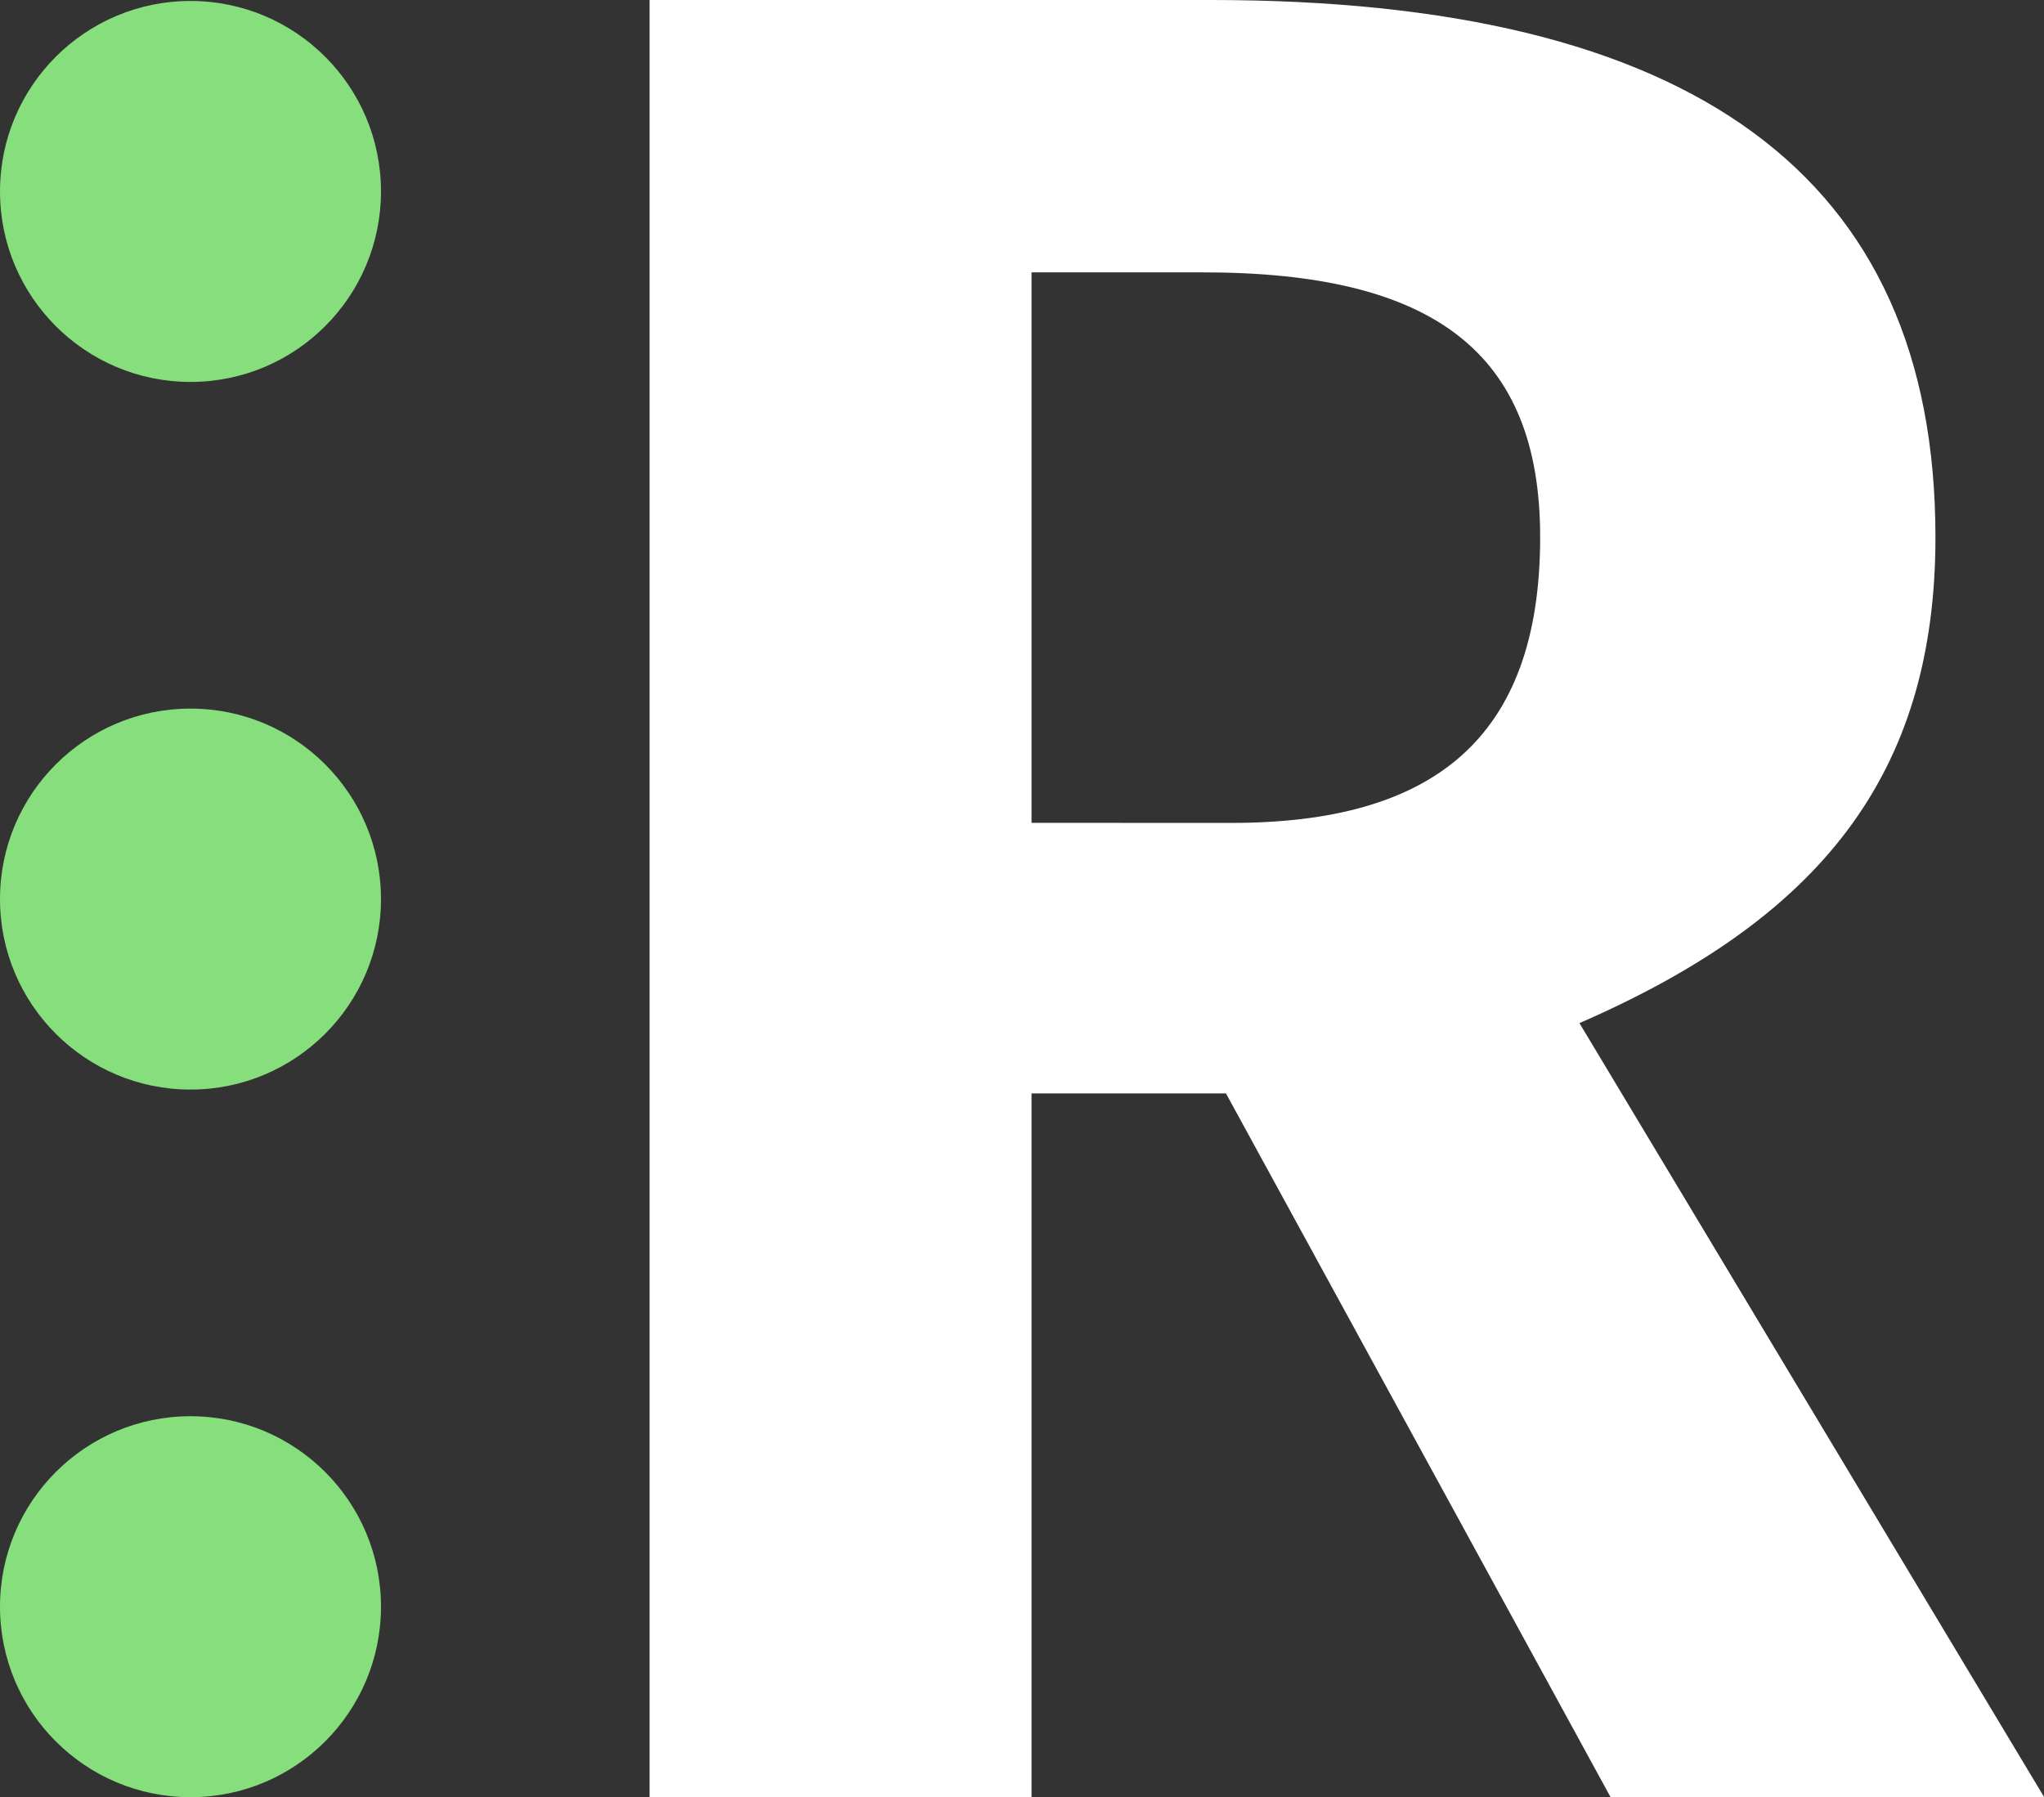
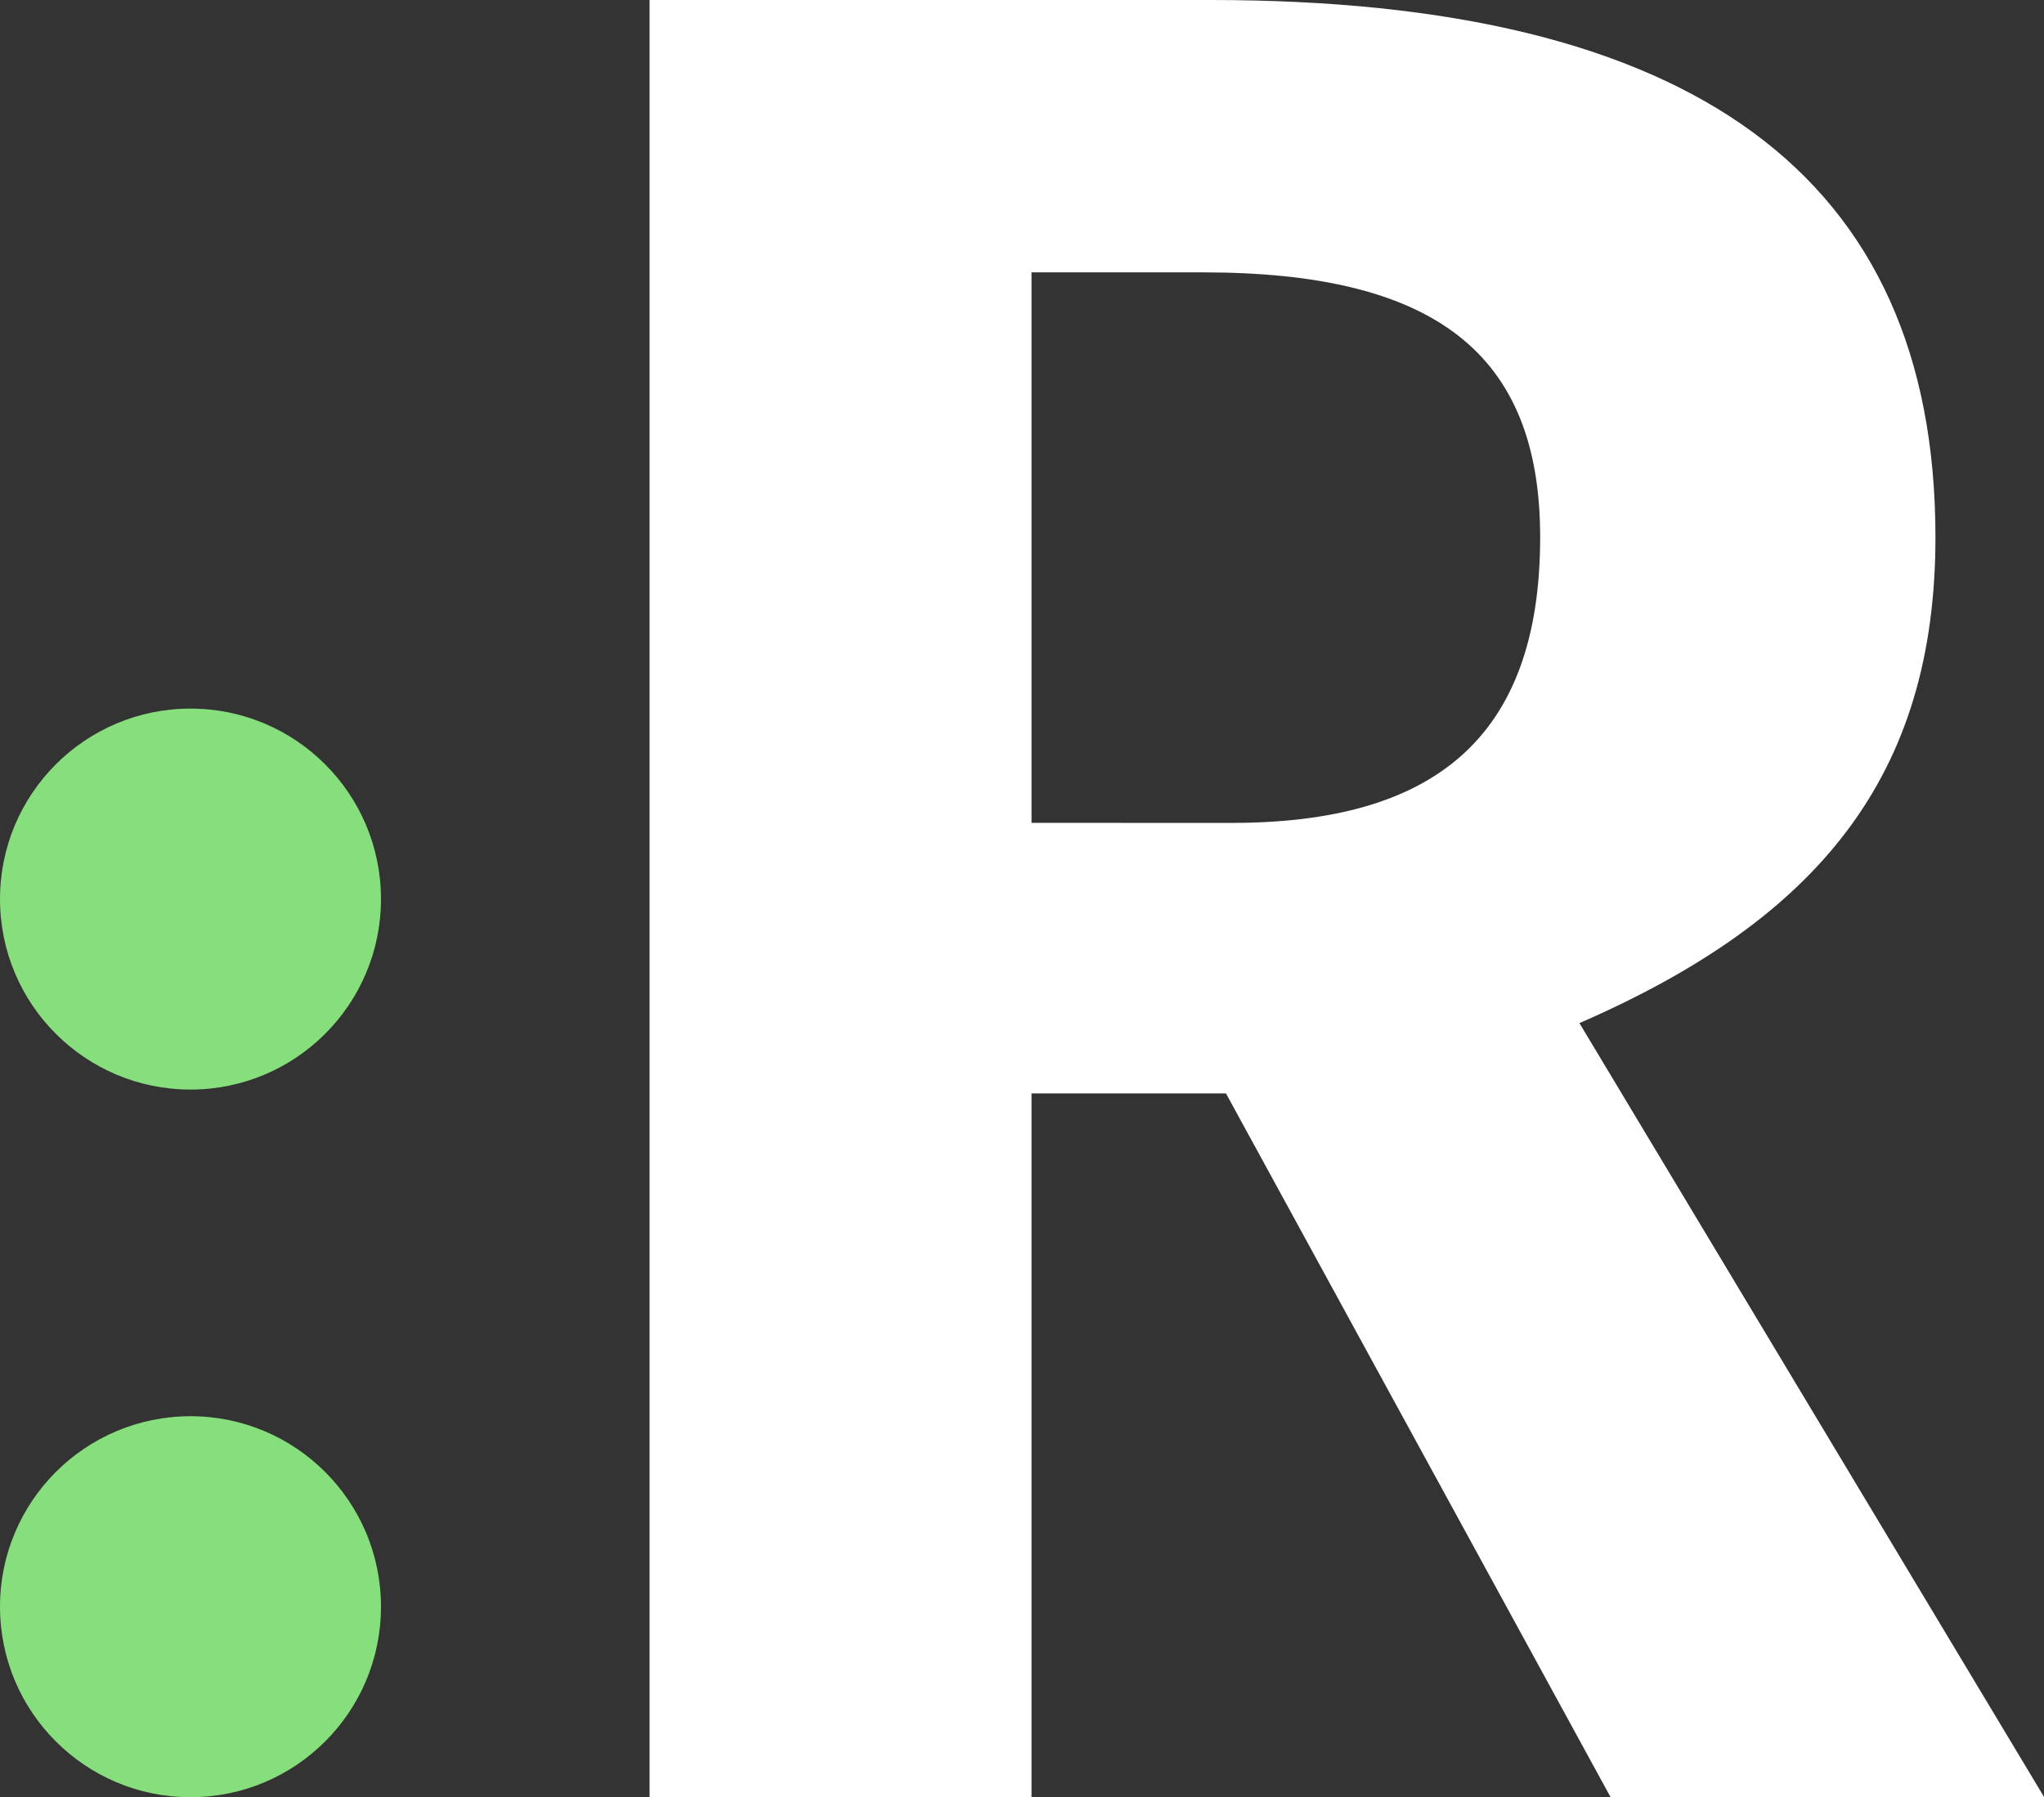
<svg xmlns="http://www.w3.org/2000/svg" width="36.171" height="31.806" viewBox="0 0 36.171 31.806">
  <rect x="0" y="0" width="36.171" height="31.806" fill="#333333" stroke="none" />
  <g id="R_-_Logo" data-name="R - Logo" transform="translate(-1038.685 -5076.855)">
    <path id="Path_70" data-name="Path 70" d="M6.759,19.35V31.806H0V0H9.928c8.5,0,12.827,3.084,12.827,9.506,0,4.231-2.073,6.759-6.3,8.6l8.225,13.7H17.007L10.2,19.35H6.742Zm3.54-4.787c3.54,0,5.461-1.466,5.461-5.057,0-3.27-1.888-4.686-5.967-4.686H6.759v9.742Z" transform="matrix(1, 0, 0, 1, 1050.18, 5076.855)" fill="#fff" />
-     <circle id="Ellipse_73" data-name="Ellipse 73" cx="3.371" cy="3.371" r="3.371" transform="matrix(1, 0, 0, 1, 1038.685, 5076.872)" fill="#87de7c" />
    <circle id="Ellipse_74" data-name="Ellipse 74" cx="3.371" cy="3.371" r="3.371" transform="matrix(1, 0, 0, 1, 1038.685, 5101.918)" fill="#87de7c" />
    <circle id="Ellipse_75" data-name="Ellipse 75" cx="3.371" cy="3.371" r="3.371" transform="matrix(1, 0, 0, 1, 1038.685, 5089.395)" fill="#87de7c" />
  </g>
</svg>